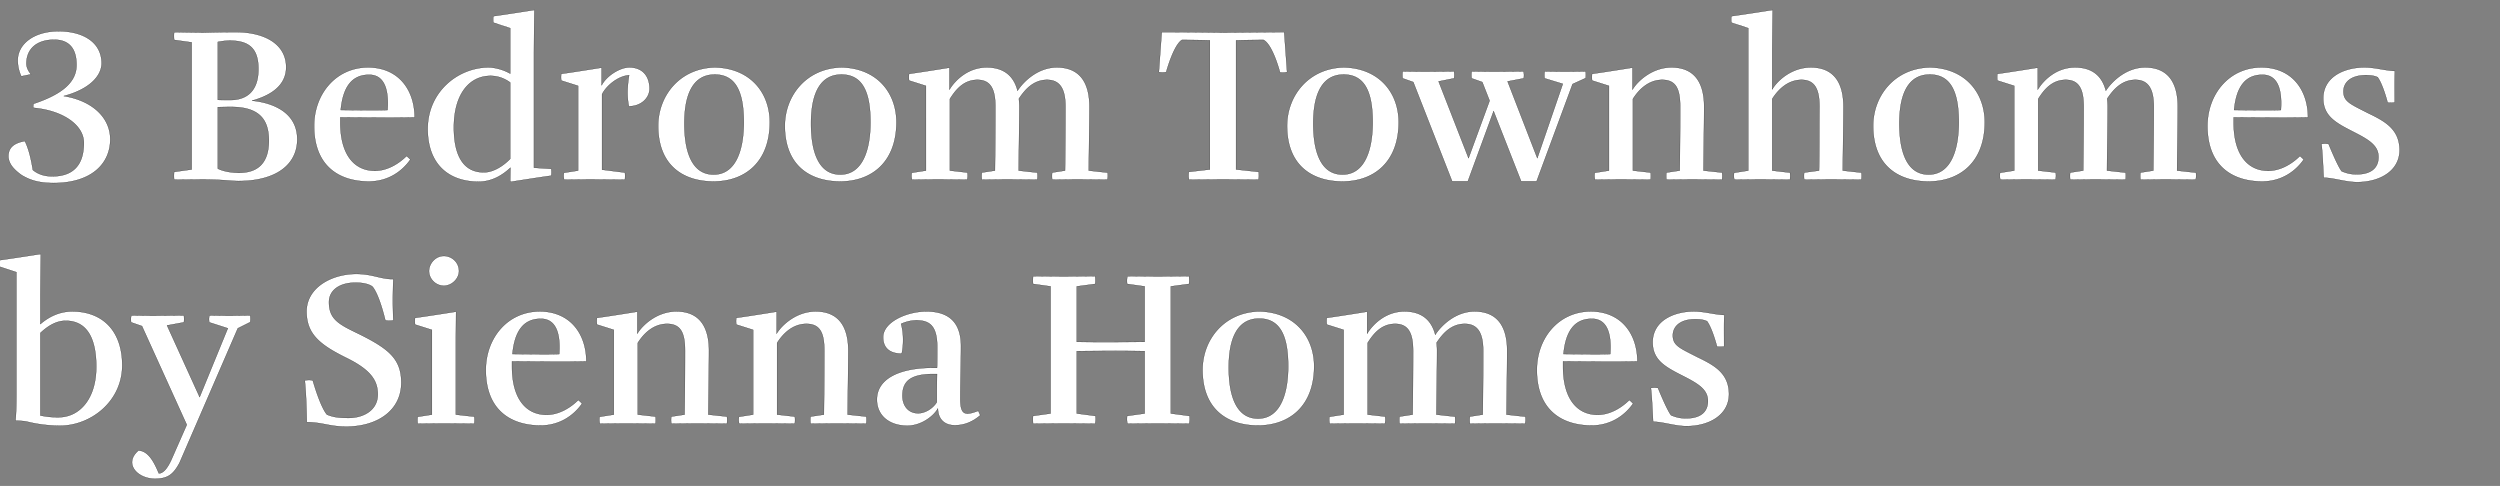
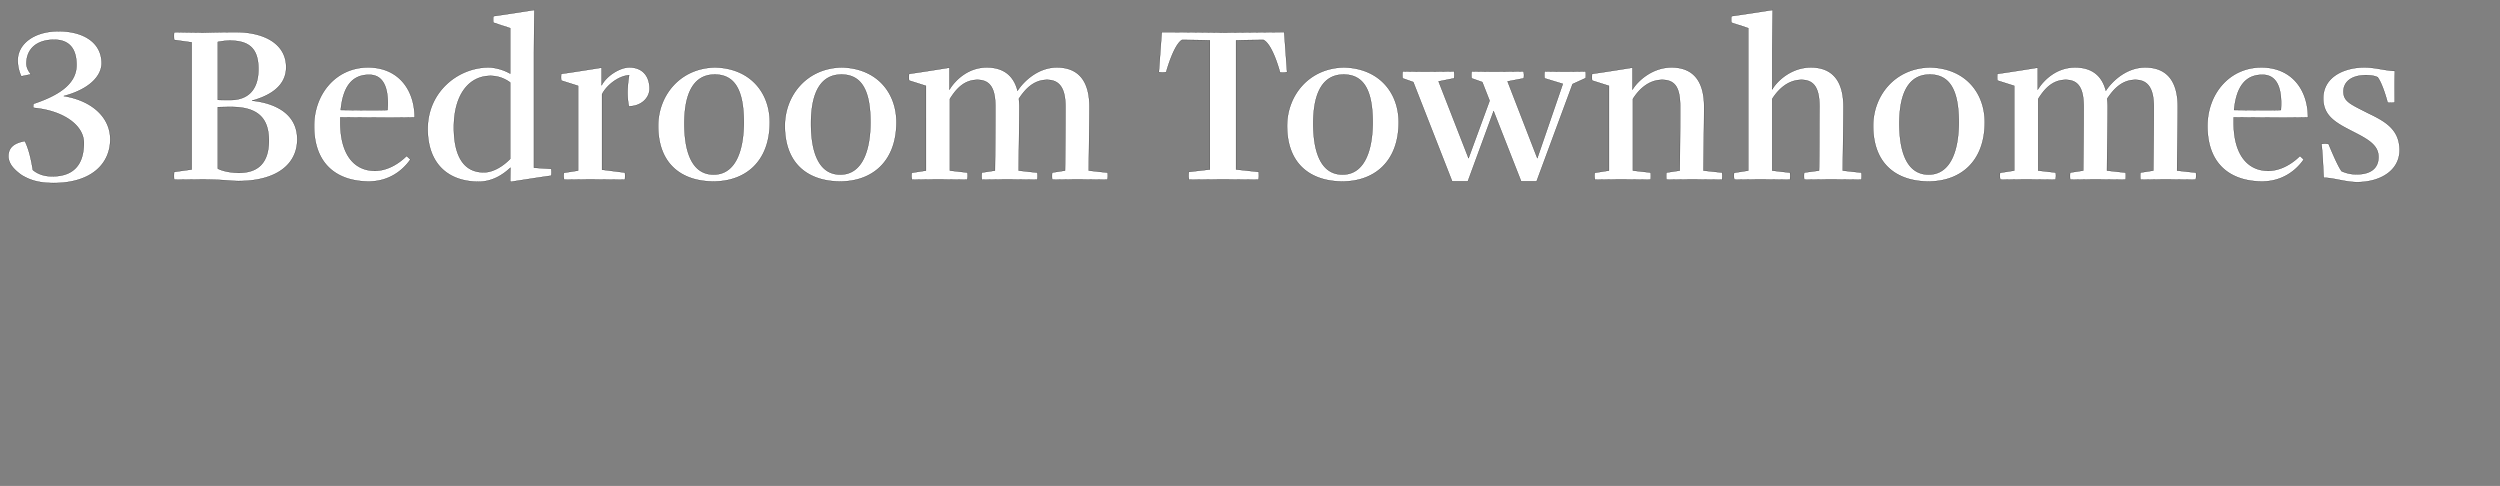
<svg xmlns="http://www.w3.org/2000/svg" width="236.664" height="46" viewBox="0 0 236.664 46">
  <rect x="0" y="0" width="236.664" height="46" fill="#808080" stroke="none" />
  <g fill="#fff" stroke="#000">
    <path d="M4.956 16.695c-.546 0-1.26-.105-1.848-.609-.147-.903-.357-1.932-.756-2.73-1.05.189-1.554.63-1.554 1.428 0 .735.567 1.302 1.239 1.785.756.462 1.596.756 3.045.756 3.549 0 5.355-1.806 5.355-4.137 0-2.1-1.764-3.675-4.41-4.095 2.415-.63 3.591-1.89 3.591-3.108 0-1.932-1.68-3.024-4.074-3.024-2.352 0-3.864 1.218-3.864 2.751 0 .42.084.987.336 1.512l.924-.189c-.273-.294-.441-.693-.441-1.008 0-1.386.966-2.268 2.625-2.268 1.365 0 2.121.777 2.121 2.394 0 1.575-1.281 2.751-4.074 3.675l-.042.378c2.877.252 4.809 1.659 4.809 3.318 0 2.184-1.092 3.171-2.982 3.171zM22.596 17.136c3.486 0 5.544-1.512 5.544-3.948 0-2.982-3.129-3.549-4.284-3.654.924-.273 3.234-.987 3.234-3.171 0-2.226-2.1-3.318-4.746-3.318-1.407 0-1.995.021-2.961.042-.84 0-2.898-.042-2.898-.042s-.021.189-.021.336c0 .21.021.399.021.399l1.659.231v12.033l-1.659.231s-.021.189-.021.378c0 .168.021.357.021.357s2.058-.021 2.898-.021c1.869.021 2.457.147 3.213.147zm.042-.777c-1.197 0-1.932-.336-2.016-.399v-5.817c.084 0 .525-.021 1.26-.021 2.709 0 3.57 1.239 3.57 3.192 0 2.184-1.113 3.045-2.814 3.045zm-2.016-12.39a6.355 6.355 0 011.092-.126c1.743 0 2.751.63 2.751 2.688 0 2.184-1.197 2.94-2.667 2.94-.693 0-1.029 0-1.176-.021zM34.839 6.384c-3.024 0-5.103 2.499-5.103 5.544 0 3.78 2.352 5.25 5.187 5.25 1.848 0 3.171-.987 3.927-2.079l-.357-.336c-.756.756-1.848 1.407-3.003 1.407-1.974 0-3.276-1.554-3.276-4.578v-.483s2.877.021 4.473.021c.798 0 1.764 0 2.562-.021 0-2.583-1.512-4.725-4.41-4.725zm.105.693c1.785 0 1.827 2.142 1.743 3.339-.546.021-.924.021-1.47.021-1.008 0-2.709-.021-2.961-.021.21-2.184 1.05-3.339 2.688-3.339zM50.547 5.271c0-1.386.042-4.326.042-4.326s-2.646.42-3.885.588c0 0-.021.126-.021.315 0 .147.021.294.021.294l1.596.525v4.305c-.567-.336-1.386-.588-2.079-.588-2.877.021-5.733 2.31-5.733 5.817 0 3.318 1.953 4.998 4.83 4.998 1.302 0 2.31-.672 3.003-1.323L48.3 17.22s2.646-.42 3.885-.588c0 0 .021-.126.021-.315s-.021-.336-.021-.336c-.126 0-1.47-.084-1.638-.105zm-4.116 1.911c.672 0 1.302.21 1.869.63v7.224c-.609.63-1.554 1.281-2.499 1.281-2.142 0-2.835-1.932-2.835-4.242 0-3.171 1.47-4.893 3.465-4.893zM59.556 7.119c-.042.294-.294 1.68-.021 2.94 1.176 0 1.953-.798 1.953-1.659 0-1.155-.63-2.016-1.911-2.016-.903 0-2.163.798-2.625 1.701v-1.68s-2.583.42-3.822.588c0 0-.021.126-.021.315 0 .168.021.315.021.315l1.596.504v8.022l-1.344.21s-.021.126-.021.294c0 .168.042.357.042.357s1.617-.021 2.457-.021c.84 0 3.297.021 3.297.021s.021-.189.021-.357c0-.189-.021-.315-.021-.315l-2.163-.273v-7.14c.399-.819 1.533-1.743 2.562-1.806zM67.683 6.384c-3.339.063-5.376 2.688-5.376 5.523 0 3.78 2.394 5.271 5.25 5.271 2.961 0 5.313-1.827 5.313-5.607 0-2.835-1.89-5.124-5.187-5.187zm-.126 10.143c-2.121 0-2.772-2.289-2.772-4.83 0-3.045.987-4.641 2.877-4.641 1.89 0 2.751 1.47 2.751 4.515 0 2.541-.714 4.956-2.856 4.956zM79.674 6.384c-3.339.063-5.376 2.688-5.376 5.523 0 3.78 2.394 5.271 5.25 5.271 2.961 0 5.313-1.827 5.313-5.607 0-2.835-1.89-5.124-5.187-5.187zm-.126 10.143c-2.121 0-2.772-2.289-2.772-4.83 0-3.045.987-4.641 2.877-4.641 1.89 0 2.751 1.47 2.751 4.515 0 2.541-.714 4.956-2.856 4.956zM89.88 8.484c.504-.84 1.722-2.1 3.528-2.1 1.701 0 2.583.882 2.919 2.205.567-.882 1.932-2.205 3.717-2.205 2.289 0 3.087 1.596 3.087 3.696 0 1.512-.042 3.78-.063 6.069.189.021 1.638.189 1.785.189 0 0 .021.126.021.315 0 .168-.042.357-.042.357s-2.037-.021-2.877-.021c-.84 0-2.1.021-2.352.021 0 0-.021-.168-.021-.357 0-.189.021-.315.021-.315l1.218-.189c.021-1.701.042-3.612.042-6.048 0-1.722-.546-2.541-1.743-2.541-1.323 0-2.121.966-2.667 1.785.021.231.042.483.042.735 0 1.512-.042 3.78-.063 6.069.189.021 1.638.189 1.764.189 0 0 .021.126.021.315 0 .168-.021.357-.021.357s-2.037-.021-2.877-.021c-.84 0-2.1.021-2.373.021 0 0-.021-.168-.021-.357 0-.189.021-.315.021-.315l1.239-.189c.021-1.701.042-3.612.042-6.048 0-1.722-.483-2.541-1.701-2.541-1.323 0-2.079.966-2.604 1.806v6.783l1.659.189s.021.126.021.315c0 .168-.042.357-.042.357s-1.932-.021-2.772-.021c-.84 0-2.457.021-2.457.021s-.042-.189-.042-.357c0-.168.021-.294.021-.294l1.344-.21V8.127l-1.596-.504s-.021-.147-.021-.315c0-.189.021-.315.021-.315 1.239-.168 3.822-.588 3.822-.588zM115.773 3.087c1.113 0 4.2-.042 5.796-.042l.273 3.78c-.21.042-.441.063-.672.021 0 0-.672-2.604-1.554-3.066-1.407 0-2.604.042-2.604.042v12.222l2.142.231s.021.189.021.378c0 .168-.042.357-.042.357s-2.52-.021-3.36-.021c-.84 0-3.213.021-3.213.021s-.042-.189-.042-.357c0-.189.021-.378.021-.378l1.995-.231V3.822s-1.155-.042-2.646-.042c-.798.483-1.491 3.045-1.491 3.045a1.921 1.921 0 01-.693 0l.273-3.78c2.982 0 5.082.042 5.796.042zM127.218 6.384c-3.339.063-5.376 2.688-5.376 5.523 0 3.78 2.394 5.271 5.25 5.271 2.961 0 5.313-1.827 5.313-5.607 0-2.835-1.89-5.124-5.187-5.187zm-.126 10.143c-2.121 0-2.772-2.289-2.772-4.83 0-3.045.987-4.641 2.877-4.641 1.89 0 2.751 1.47 2.751 4.515 0 2.541-.714 4.956-2.856 4.956zM148.869 7.959l-3.402 9.198h-1.47l-2.604-6.636-2.436 6.636h-1.491l-3.675-9.387-1.008-.357s-.021-.126-.021-.315c0-.168.021-.336.021-.336s1.281.021 2.1.021c.84 0 2.772-.021 2.772-.021s.021.189.021.336c0 .189-.021.315-.021.315l-1.47.294 2.835 7.266 1.995-5.439-.693-1.764-1.008-.357s-.021-.126-.021-.315c0-.168.021-.336.021-.336s1.281.021 2.1.021c.84 0 2.814-.021 2.814-.021s.042.189.042.336c0 .189-.021.315-.021.315l-1.533.294 2.814 7.266 2.415-7.035-1.722-.525s-.021-.126-.021-.315c0-.168.021-.336.021-.336s1.092.021 1.911.021c.84 0 1.974-.021 1.974-.021s.021.168.021.336c0 .126-.021.294-.021.294zM154.539 8.484c.504-.84 1.89-2.1 3.696-2.1 2.289 0 3.087 1.596 3.087 3.696 0 1.512-.042 3.78-.063 6.069l1.764.189s.021.126.021.315c0 .168-.021.357-.021.357s-2.037-.021-2.877-.021c-.588 0-2.394.021-2.394.021s-.021-.168-.021-.357c0-.189.021-.315.021-.315l1.26-.189c.021-1.701.042-3.612.042-6.048 0-1.722-.42-2.541-1.701-2.541-1.323 0-2.247.966-2.772 1.806v6.783l1.68.189s.021.126.021.315c0 .168-.021.357-.021.357s-1.974-.021-2.814-.021c-.84 0-2.457.021-2.457.021s-.042-.189-.042-.357c0-.168.021-.294.021-.294l1.344-.21V8.127l-1.596-.504s-.021-.147-.021-.315c0-.189.021-.315.021-.315 1.239-.168 3.822-.588 3.822-.588zM170.793 17.01s-.021-.168-.021-.357c0-.189.021-.315.021-.315l1.407-.189c.042-1.701.021-3.612.042-6.048 0-1.722-.483-2.541-1.701-2.541-1.323 0-2.247.966-2.772 1.806v6.783c.168.021 1.554.189 1.68.189 0 0 .021.126.021.315 0 .168-.021.357-.021.357s-1.974-.021-2.814-.021c-.84 0-2.457.021-2.457.021s-.042-.189-.042-.357c0-.168.021-.294.021-.294l1.344-.21V2.667l-1.596-.525s-.021-.147-.021-.294c0-.189.021-.315.021-.315 1.239-.168 3.906-.588 3.906-.588s-.042 2.94-.042 4.326v3.192c.483-.84 1.848-2.079 3.654-2.079 2.289 0 3.087 1.596 3.087 3.696 0 1.512-.042 3.78-.063 6.069.189.021 1.638.189 1.764.189 0 0 .021.126.021.315 0 .168-.021.357-.021.357s-2.037-.021-2.877-.021c-.861 0-2.541.021-2.541.021zM182.7 6.384c-3.339.063-5.376 2.688-5.376 5.523 0 3.78 2.394 5.271 5.25 5.271 2.961 0 5.313-1.827 5.313-5.607 0-2.835-1.89-5.124-5.187-5.187zm-.126 10.143c-2.121 0-2.772-2.289-2.772-4.83 0-3.045.987-4.641 2.877-4.641 1.89 0 2.751 1.47 2.751 4.515 0 2.541-.714 4.956-2.856 4.956zM192.906 8.484c.504-.84 1.722-2.1 3.528-2.1 1.701 0 2.583.882 2.919 2.205.567-.882 1.932-2.205 3.717-2.205 2.289 0 3.087 1.596 3.087 3.696 0 1.512-.042 3.78-.063 6.069.189.021 1.638.189 1.785.189 0 0 .021.126.021.315 0 .168-.042.357-.042.357s-2.037-.021-2.877-.021c-.84 0-2.1.021-2.352.021 0 0-.021-.168-.021-.357 0-.189.021-.315.021-.315l1.218-.189c.021-1.701.042-3.612.042-6.048 0-1.722-.546-2.541-1.743-2.541-1.323 0-2.121.966-2.667 1.785.021.231.042.483.042.735 0 1.512-.042 3.78-.063 6.069.189.021 1.638.189 1.764.189 0 0 .021.126.021.315 0 .168-.021.357-.021.357s-2.037-.021-2.877-.021c-.84 0-2.1.021-2.373.021 0 0-.021-.168-.021-.357 0-.189.021-.315.021-.315l1.239-.189c.021-1.701.042-3.612.042-6.048 0-1.722-.483-2.541-1.701-2.541-1.323 0-2.079.966-2.604 1.806v6.783l1.659.189s.021.126.021.315c0 .168-.042.357-.042.357s-1.932-.021-2.772-.021c-.84 0-2.457.021-2.457.021s-.042-.189-.042-.357c0-.168.021-.294.021-.294l1.344-.21V8.127l-1.596-.504s-.021-.147-.021-.315c0-.189.021-.315.021-.315 1.239-.168 3.822-.588 3.822-.588zM214.074 6.384c-3.024 0-5.103 2.499-5.103 5.544 0 3.78 2.352 5.25 5.187 5.25 1.848 0 3.171-.987 3.927-2.079l-.357-.336c-.756.756-1.848 1.407-3.003 1.407-1.974 0-3.276-1.554-3.276-4.578v-.483s2.877.021 4.473.021c.798 0 1.764 0 2.562-.021 0-2.583-1.512-4.725-4.41-4.725zm.105.693c1.785 0 1.827 2.142 1.743 3.339-.546.021-.924.021-1.47.021-1.008 0-2.709-.021-2.961-.021.21-2.184 1.05-3.339 2.688-3.339zM223.146 17.241c2.184 0 4.011-1.092 4.011-3.024 0-1.995-1.407-2.751-2.982-3.507-1.68-.861-2.331-1.092-2.331-2.058 0-.798.63-1.533 2.121-1.533.462 0 .777.042 1.113.189.504.672.945 2.394.945 2.394.21.042.42.021.672 0 0-1.113-.021-2.226.021-2.982-.987-.042-1.848-.336-2.898-.336-1.848 0-3.885.861-3.885 2.919 0 1.785 1.323 2.394 3.087 3.297 1.344.693 2.142 1.239 2.142 2.268 0 .861-.504 1.638-2.079 1.638-.546 0-.945-.105-1.407-.294-.399-.504-1.239-2.583-1.239-2.583a1.807 1.807 0 00-.672 0c.105.882.147 1.995.21 3.192.987.021 2.079.42 3.171.42z" stroke-width=".021" />
  </g>
  <g fill="#fff" stroke="#000">
-     <path d="M5.544 39.501c1.953 0 3.57-1.701 3.57-4.788 0-2.331-.672-4.347-2.898-4.347-.945 0-1.743.546-2.394 1.155v7.812a7.735 7.735 0 001.722.168zm-1.722-8.82c.777-.672 1.785-1.197 3.024-1.197 2.793 0 4.725 1.764 4.725 5.103 0 3.423-2.982 5.712-5.88 5.712-1.008 0-2.1-.126-3.108-.378-.336-.084-1.113-.105-1.113-.105.084-1.05.084-1.869.084-2.94V25.767l-1.596-.525s-.021-.147-.021-.294c0-.189.021-.315.021-.315 1.239-.168 3.906-.588 3.906-.588s-.042 2.898-.042 4.326zM16.191 43.596c-.252.525-.651 1.218-1.155 1.218-.357-.84-.924-2.142-1.932-2.163-1.428 1.239-.084 2.667 1.554 2.667 1.176 0 1.722-.357 2.331-1.491l5.523-12.747 1.176-.588s.021-.168.021-.294c0-.168-.021-.336-.021-.336s-1.155.021-1.995.021c-.84 0-1.869-.021-1.869-.021s-.042.168-.042.336c0 .126.021.315.021.315.147.042 1.575.504 1.764.567L18.9 37.59l-3.087-6.783 1.596-.294s.021-.126.021-.315c0-.147-.021-.336-.021-.336s-2.1.021-2.94.021c-.84 0-2.037-.021-2.037-.021s-.042.168-.042.336c0 .189.021.315.021.315l1.029.357 4.242 9.345zM30.954 39.249c.651.273 1.218.315 2.058.315 1.407 0 2.751-.735 2.751-2.226 0-1.323-.672-2.331-2.982-3.465-2.562-1.26-3.759-2.289-3.759-4.389 0-2.247 2.352-3.549 4.704-3.549 1.428 0 2.163.42 3.213.483h.294a60.605 60.605 0 00-.042 1.974c0 .63.021 1.428.042 1.932a2.275 2.275 0 01-.756 0s-.546-2.394-1.218-3.192c-.378-.294-1.092-.378-1.575-.378-1.68 0-2.541.819-2.541 1.848 0 1.659.987 2.121 2.856 3.024 2.835 1.407 3.99 2.373 3.99 4.599 0 2.667-2.31 4.158-5.187 4.158-1.638 0-2.205-.399-3.759-.42-.021-1.365-.063-2.667-.189-3.948.231-.042.483-.063.756 0 0 0 .693 2.478 1.344 3.234zM39.543 40.11s1.638-.021 2.478-.021c.84 0 2.877.021 2.877.021s.021-.189.021-.357c0-.189-.021-.315-.021-.315-.126 0-1.575-.168-1.743-.189V32.55c0-.966.021-3.045.021-3.045s-2.646.42-3.885.588c0 0-.021.126-.021.315 0 .168.021.315.021.315l1.596.504v8.022l-1.344.21s-.021.126-.021.294c0 .168.021.357.021.357zm2.478-13.062c.756 0 1.428-.672 1.428-1.386 0-.861-.714-1.428-1.428-1.428-.798 0-1.407.714-1.407 1.428s.609 1.386 1.407 1.386zM51.093 29.484c-3.024 0-5.103 2.499-5.103 5.544 0 3.78 2.352 5.25 5.187 5.25 1.848 0 3.171-.987 3.927-2.079l-.357-.336c-.756.756-1.848 1.407-3.003 1.407-1.974 0-3.276-1.554-3.276-4.578v-.483s2.877.021 4.473.021c.798 0 1.764 0 2.562-.021 0-2.583-1.512-4.725-4.41-4.725zm.105.693c1.785 0 1.827 2.142 1.743 3.339-.546.021-.924.021-1.47.021-1.008 0-2.709-.021-2.961-.021.21-2.184 1.05-3.339 2.688-3.339zM60.333 31.584c.504-.84 1.89-2.1 3.696-2.1 2.289 0 3.087 1.596 3.087 3.696 0 1.512-.042 3.78-.063 6.069l1.764.189s.021.126.021.315c0 .168-.021.357-.021.357s-2.037-.021-2.877-.021c-.588 0-2.394.021-2.394.021s-.021-.168-.021-.357c0-.189.021-.315.021-.315l1.26-.189c.021-1.701.042-3.612.042-6.048 0-1.722-.42-2.541-1.701-2.541-1.323 0-2.247.966-2.772 1.806v6.783l1.68.189s.021.126.021.315c0 .168-.021.357-.021.357s-1.974-.021-2.814-.021c-.84 0-2.457.021-2.457.021s-.042-.189-.042-.357c0-.168.021-.294.021-.294l1.344-.21v-8.022l-1.596-.504s-.021-.147-.021-.315c0-.189.021-.315.021-.315 1.239-.168 3.822-.588 3.822-.588zM73.521 31.584c.504-.84 1.89-2.1 3.696-2.1 2.289 0 3.087 1.596 3.087 3.696 0 1.512-.042 3.78-.063 6.069l1.764.189s.021.126.021.315c0 .168-.021.357-.021.357s-2.037-.021-2.877-.021c-.588 0-2.394.021-2.394.021s-.021-.168-.021-.357c0-.189.021-.315.021-.315l1.26-.189c.021-1.701.042-3.612.042-6.048 0-1.722-.42-2.541-1.701-2.541-1.323 0-2.247.966-2.772 1.806v6.783l1.68.189s.021.126.021.315c0 .168-.021.357-.021.357s-1.974-.021-2.814-.021c-.84 0-2.457.021-2.457.021s-.042-.189-.042-.357c0-.168.021-.294.021-.294l1.344-.21v-8.022l-1.596-.504s-.021-.147-.021-.315c0-.189.021-.315.021-.315 1.239-.168 3.822-.588 3.822-.588zM87.696 29.484c2.268 0 3.276 1.176 3.276 3.276 0 1.701-.063 3.129-.063 5.019 0 1.596.525 1.554 1.701 1.113l.189.42c-.756.651-1.554.945-2.415.945-.903 0-1.575-.504-1.596-1.596-.336.651-1.512 1.638-2.898 1.638-1.659 0-2.877-.924-2.877-2.478 0-1.869 1.932-2.982 5.271-3.003h.42c.021-.336.021-1.701.021-1.953 0-2.016-.714-2.541-1.974-2.541-.42 0-.966.105-1.449.336.252.924.231 1.995.063 2.814-1.218 0-1.764-.609-1.764-1.554 0-1.428 2.226-2.436 4.095-2.436zm.609 5.922c-2.016.021-2.877.609-2.877 2.058 0 .861.483 1.659 1.491 1.659.651 0 1.386-.441 1.764-1.05 0-1.176 0-1.491.021-2.667zM106.722 40.11s2.037-.021 2.877-.021c.84 0 2.982.021 2.982.021s.042-.273.042-.42c0-.189-.021-.315-.021-.315l-1.764-.231V27.111l1.722-.231s.021-.126.021-.336a5.43 5.43 0 00-.021-.399s-2.058.021-2.961.021c-.84 0-2.877-.021-2.877-.021s-.042.273-.042.399c0 .21.021.336.021.336l1.659.231v5.25c-2.184.021-4.305.042-6.426 0v-5.25l1.743-.231s.021-.126.021-.336a5.43 5.43 0 00-.021-.399s-2.1.021-2.982.021c-.84 0-2.898-.021-2.898-.021s-.021.273-.021.399c0 .21.021.336.021.336l1.659.231v12.033l-1.659.231s-.021.126-.021.315.021.42.021.42 2.058-.021 2.898-.021c.84 0 2.982.021 2.982.021s.042-.273.042-.42c0-.189-.021-.315-.021-.315l-1.764-.231v-5.901c2.163-.021 4.284-.042 6.426 0v5.901l-1.659.231s-.021.126-.021.315c0 .147.042.42.042.42zM119.217 29.484c-3.339.063-5.376 2.688-5.376 5.523 0 3.78 2.394 5.271 5.25 5.271 2.961 0 5.313-1.827 5.313-5.607 0-2.835-1.89-5.124-5.187-5.187zm-.126 10.143c-2.121 0-2.772-2.289-2.772-4.83 0-3.045.987-4.641 2.877-4.641 1.89 0 2.751 1.47 2.751 4.515 0 2.541-.714 4.956-2.856 4.956zM129.423 31.584c.504-.84 1.722-2.1 3.528-2.1 1.701 0 2.583.882 2.919 2.205.567-.882 1.932-2.205 3.717-2.205 2.289 0 3.087 1.596 3.087 3.696 0 1.512-.042 3.78-.063 6.069.189.021 1.638.189 1.785.189 0 0 .021.126.021.315 0 .168-.042.357-.042.357s-2.037-.021-2.877-.021c-.84 0-2.1.021-2.352.021 0 0-.021-.168-.021-.357 0-.189.021-.315.021-.315l1.218-.189c.021-1.701.042-3.612.042-6.048 0-1.722-.546-2.541-1.743-2.541-1.323 0-2.121.966-2.667 1.785.021.231.042.483.042.735 0 1.512-.042 3.78-.063 6.069.189.021 1.638.189 1.764.189 0 0 .021.126.021.315 0 .168-.021.357-.021.357s-2.037-.021-2.877-.021c-.84 0-2.1.021-2.373.021 0 0-.021-.168-.021-.357 0-.189.021-.315.021-.315l1.239-.189c.021-1.701.042-3.612.042-6.048 0-1.722-.483-2.541-1.701-2.541-1.323 0-2.079.966-2.604 1.806v6.783l1.659.189s.021.126.021.315c0 .168-.042.357-.042.357s-1.932-.021-2.772-.021c-.84 0-2.457.021-2.457.021s-.042-.189-.042-.357c0-.168.021-.294.021-.294l1.344-.21v-8.022l-1.596-.504s-.021-.147-.021-.315c0-.189.021-.315.021-.315 1.239-.168 3.822-.588 3.822-.588zM150.591 29.484c-3.024 0-5.103 2.499-5.103 5.544 0 3.78 2.352 5.25 5.187 5.25 1.848 0 3.171-.987 3.927-2.079l-.357-.336c-.756.756-1.848 1.407-3.003 1.407-1.974 0-3.276-1.554-3.276-4.578v-.483s2.877.021 4.473.021c.798 0 1.764 0 2.562-.021 0-2.583-1.512-4.725-4.41-4.725zm.105.693c1.785 0 1.827 2.142 1.743 3.339-.546.021-.924.021-1.47.021-1.008 0-2.709-.021-2.961-.021.21-2.184 1.05-3.339 2.688-3.339zM159.663 40.341c2.184 0 4.011-1.092 4.011-3.024 0-1.995-1.407-2.751-2.982-3.507-1.68-.861-2.331-1.092-2.331-2.058 0-.798.63-1.533 2.121-1.533.462 0 .777.042 1.113.189.504.672.945 2.394.945 2.394.21.042.42.021.672 0 0-1.113-.021-2.226.021-2.982-.987-.042-1.848-.336-2.898-.336-1.848 0-3.885.861-3.885 2.919 0 1.785 1.323 2.394 3.087 3.297 1.344.693 2.142 1.239 2.142 2.268 0 .861-.504 1.638-2.079 1.638-.546 0-.945-.105-1.407-.294-.399-.504-1.239-2.583-1.239-2.583a1.807 1.807 0 00-.672 0c.105.882.147 1.995.21 3.192.987.021 2.079.42 3.171.42z" stroke-width=".021" />
-   </g>
+     </g>
</svg>